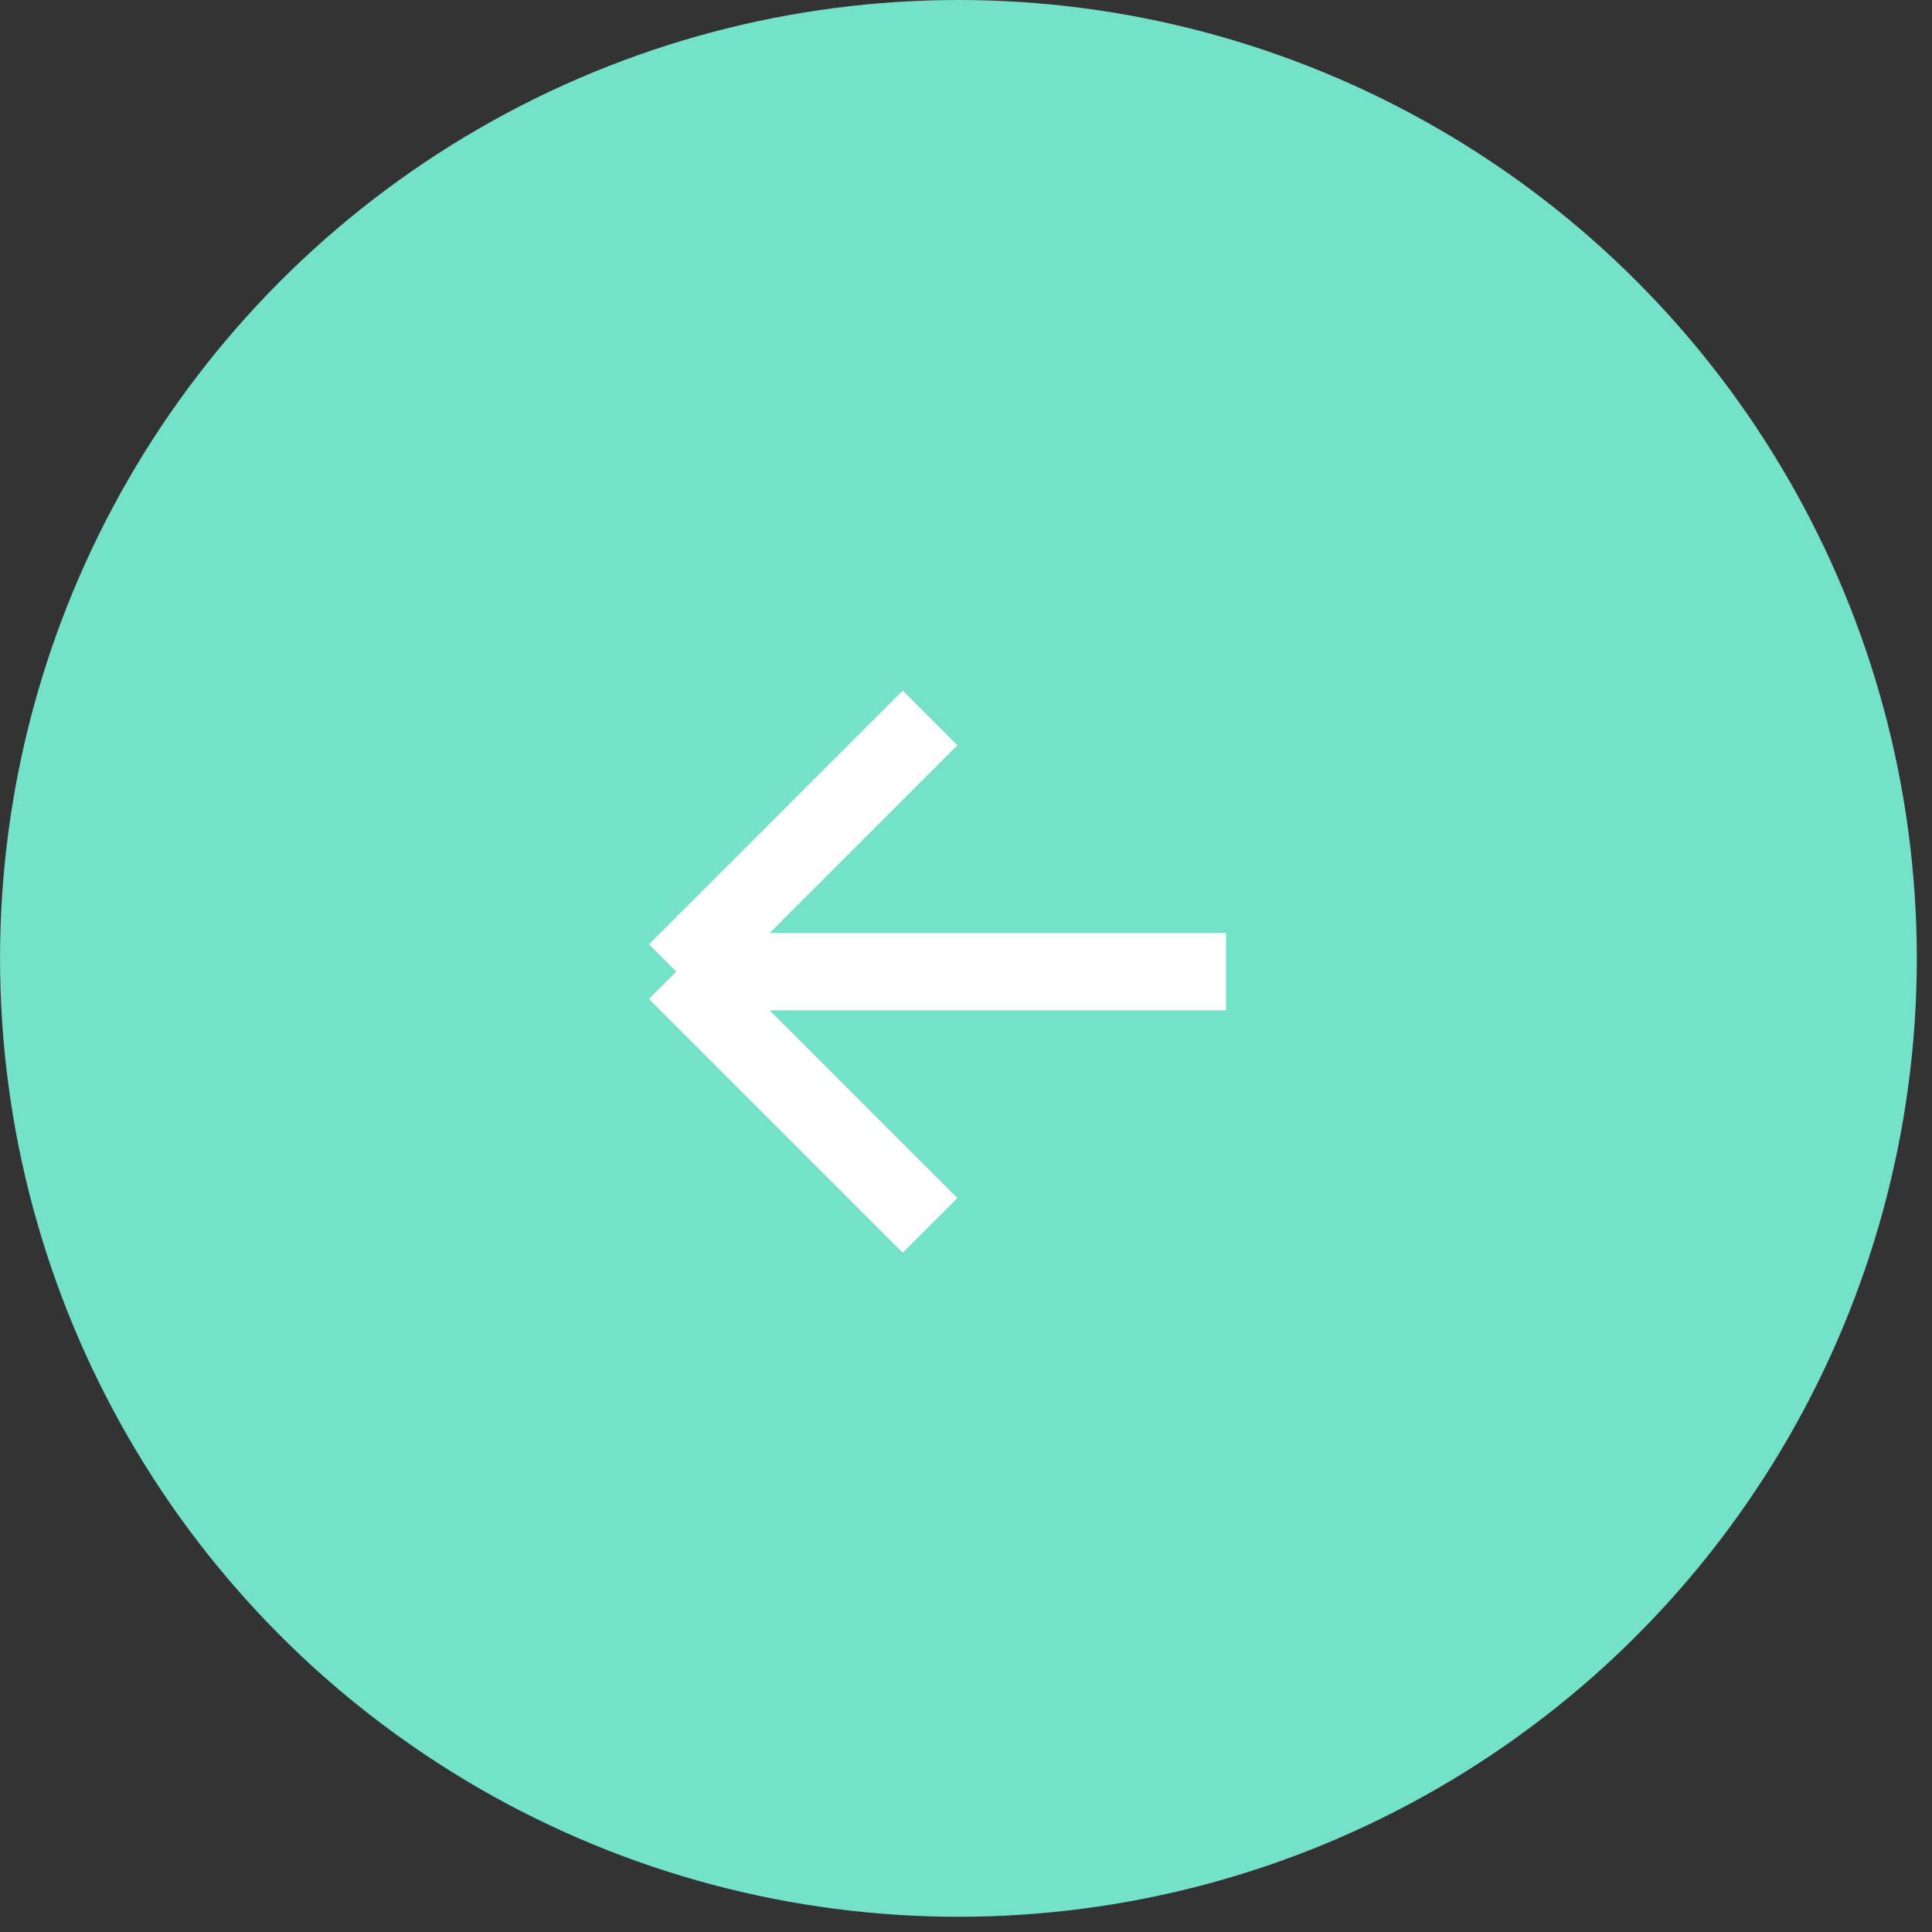
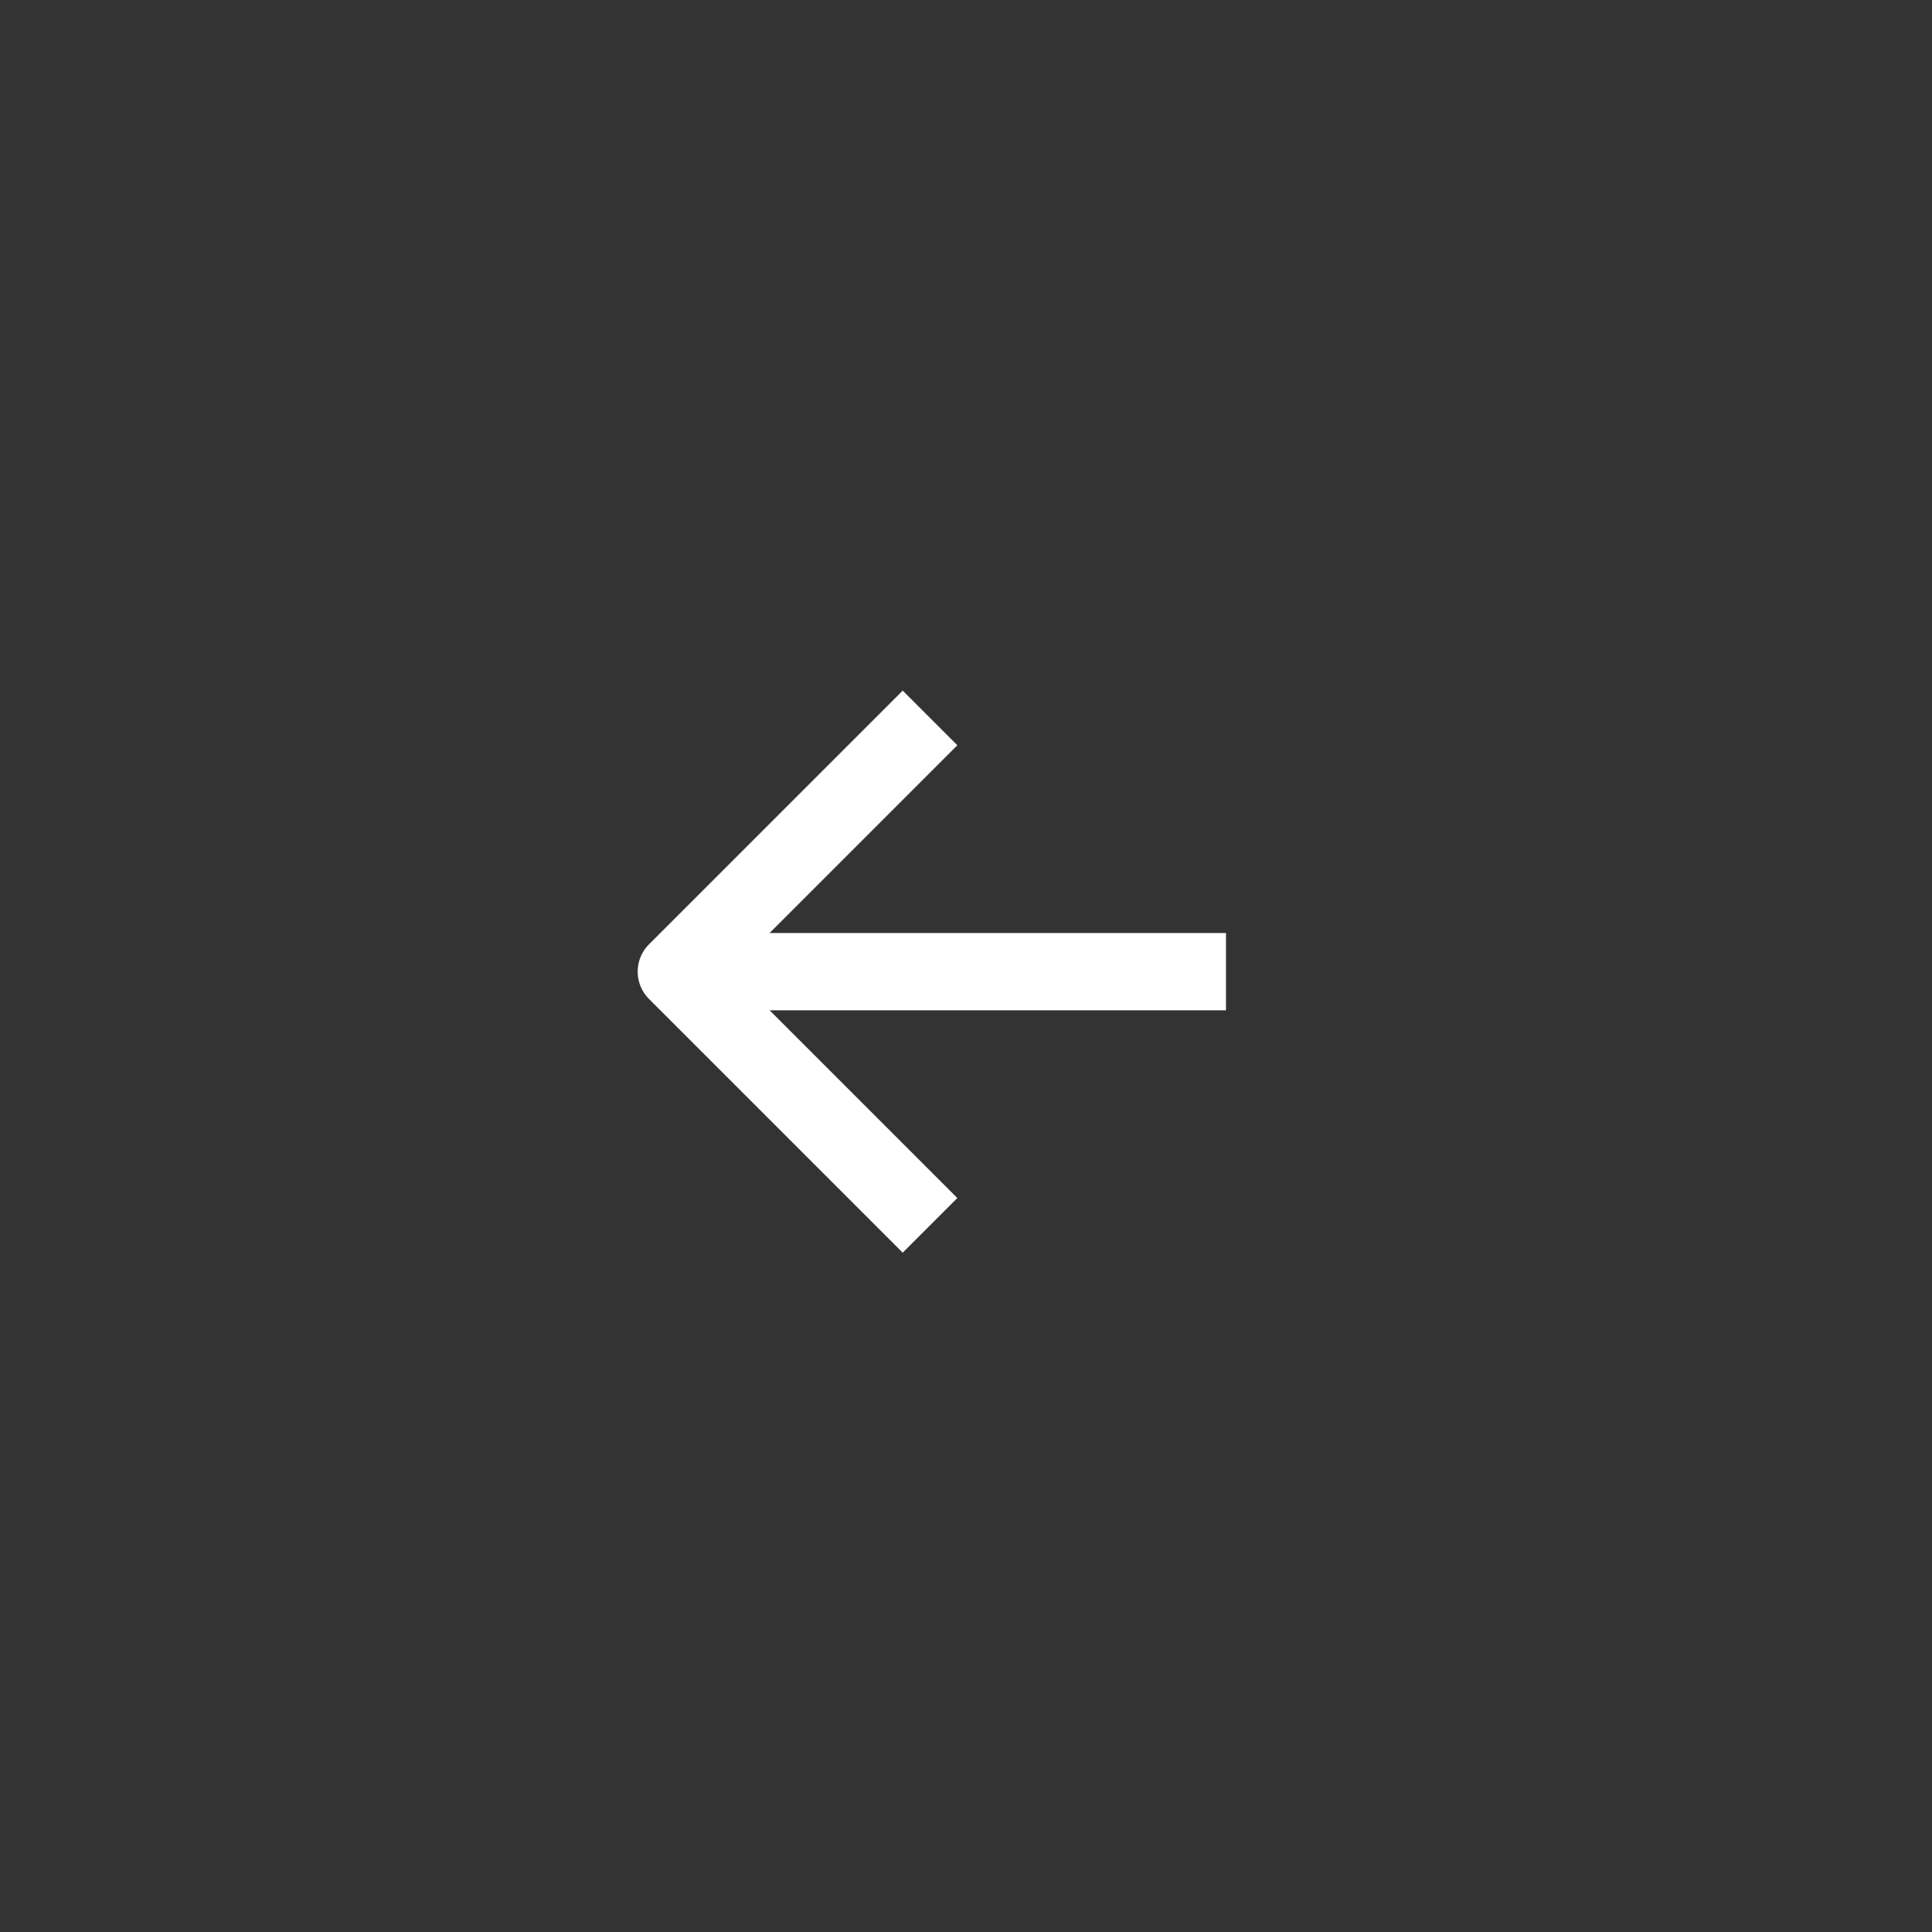
<svg xmlns="http://www.w3.org/2000/svg" width="50" height="50" viewBox="0 0 50 50" fill="none">
  <rect x="0" y="0" width="50" height="50" fill="#333333" stroke="none" />
-   <circle cx="24.803" cy="24.803" r="24.803" transform="matrix(-1 0 0 1 49.607 0)" fill="#74E1C9" />
-   <path d="M31.728 25.146H17.503M17.503 25.146L24.069 18.58M17.503 25.146L24.069 31.712" stroke="white" stroke-width="2" stroke-linejoin="round" />
+   <path d="M31.728 25.146H17.503L24.069 18.58M17.503 25.146L24.069 31.712" stroke="white" stroke-width="2" stroke-linejoin="round" />
</svg>